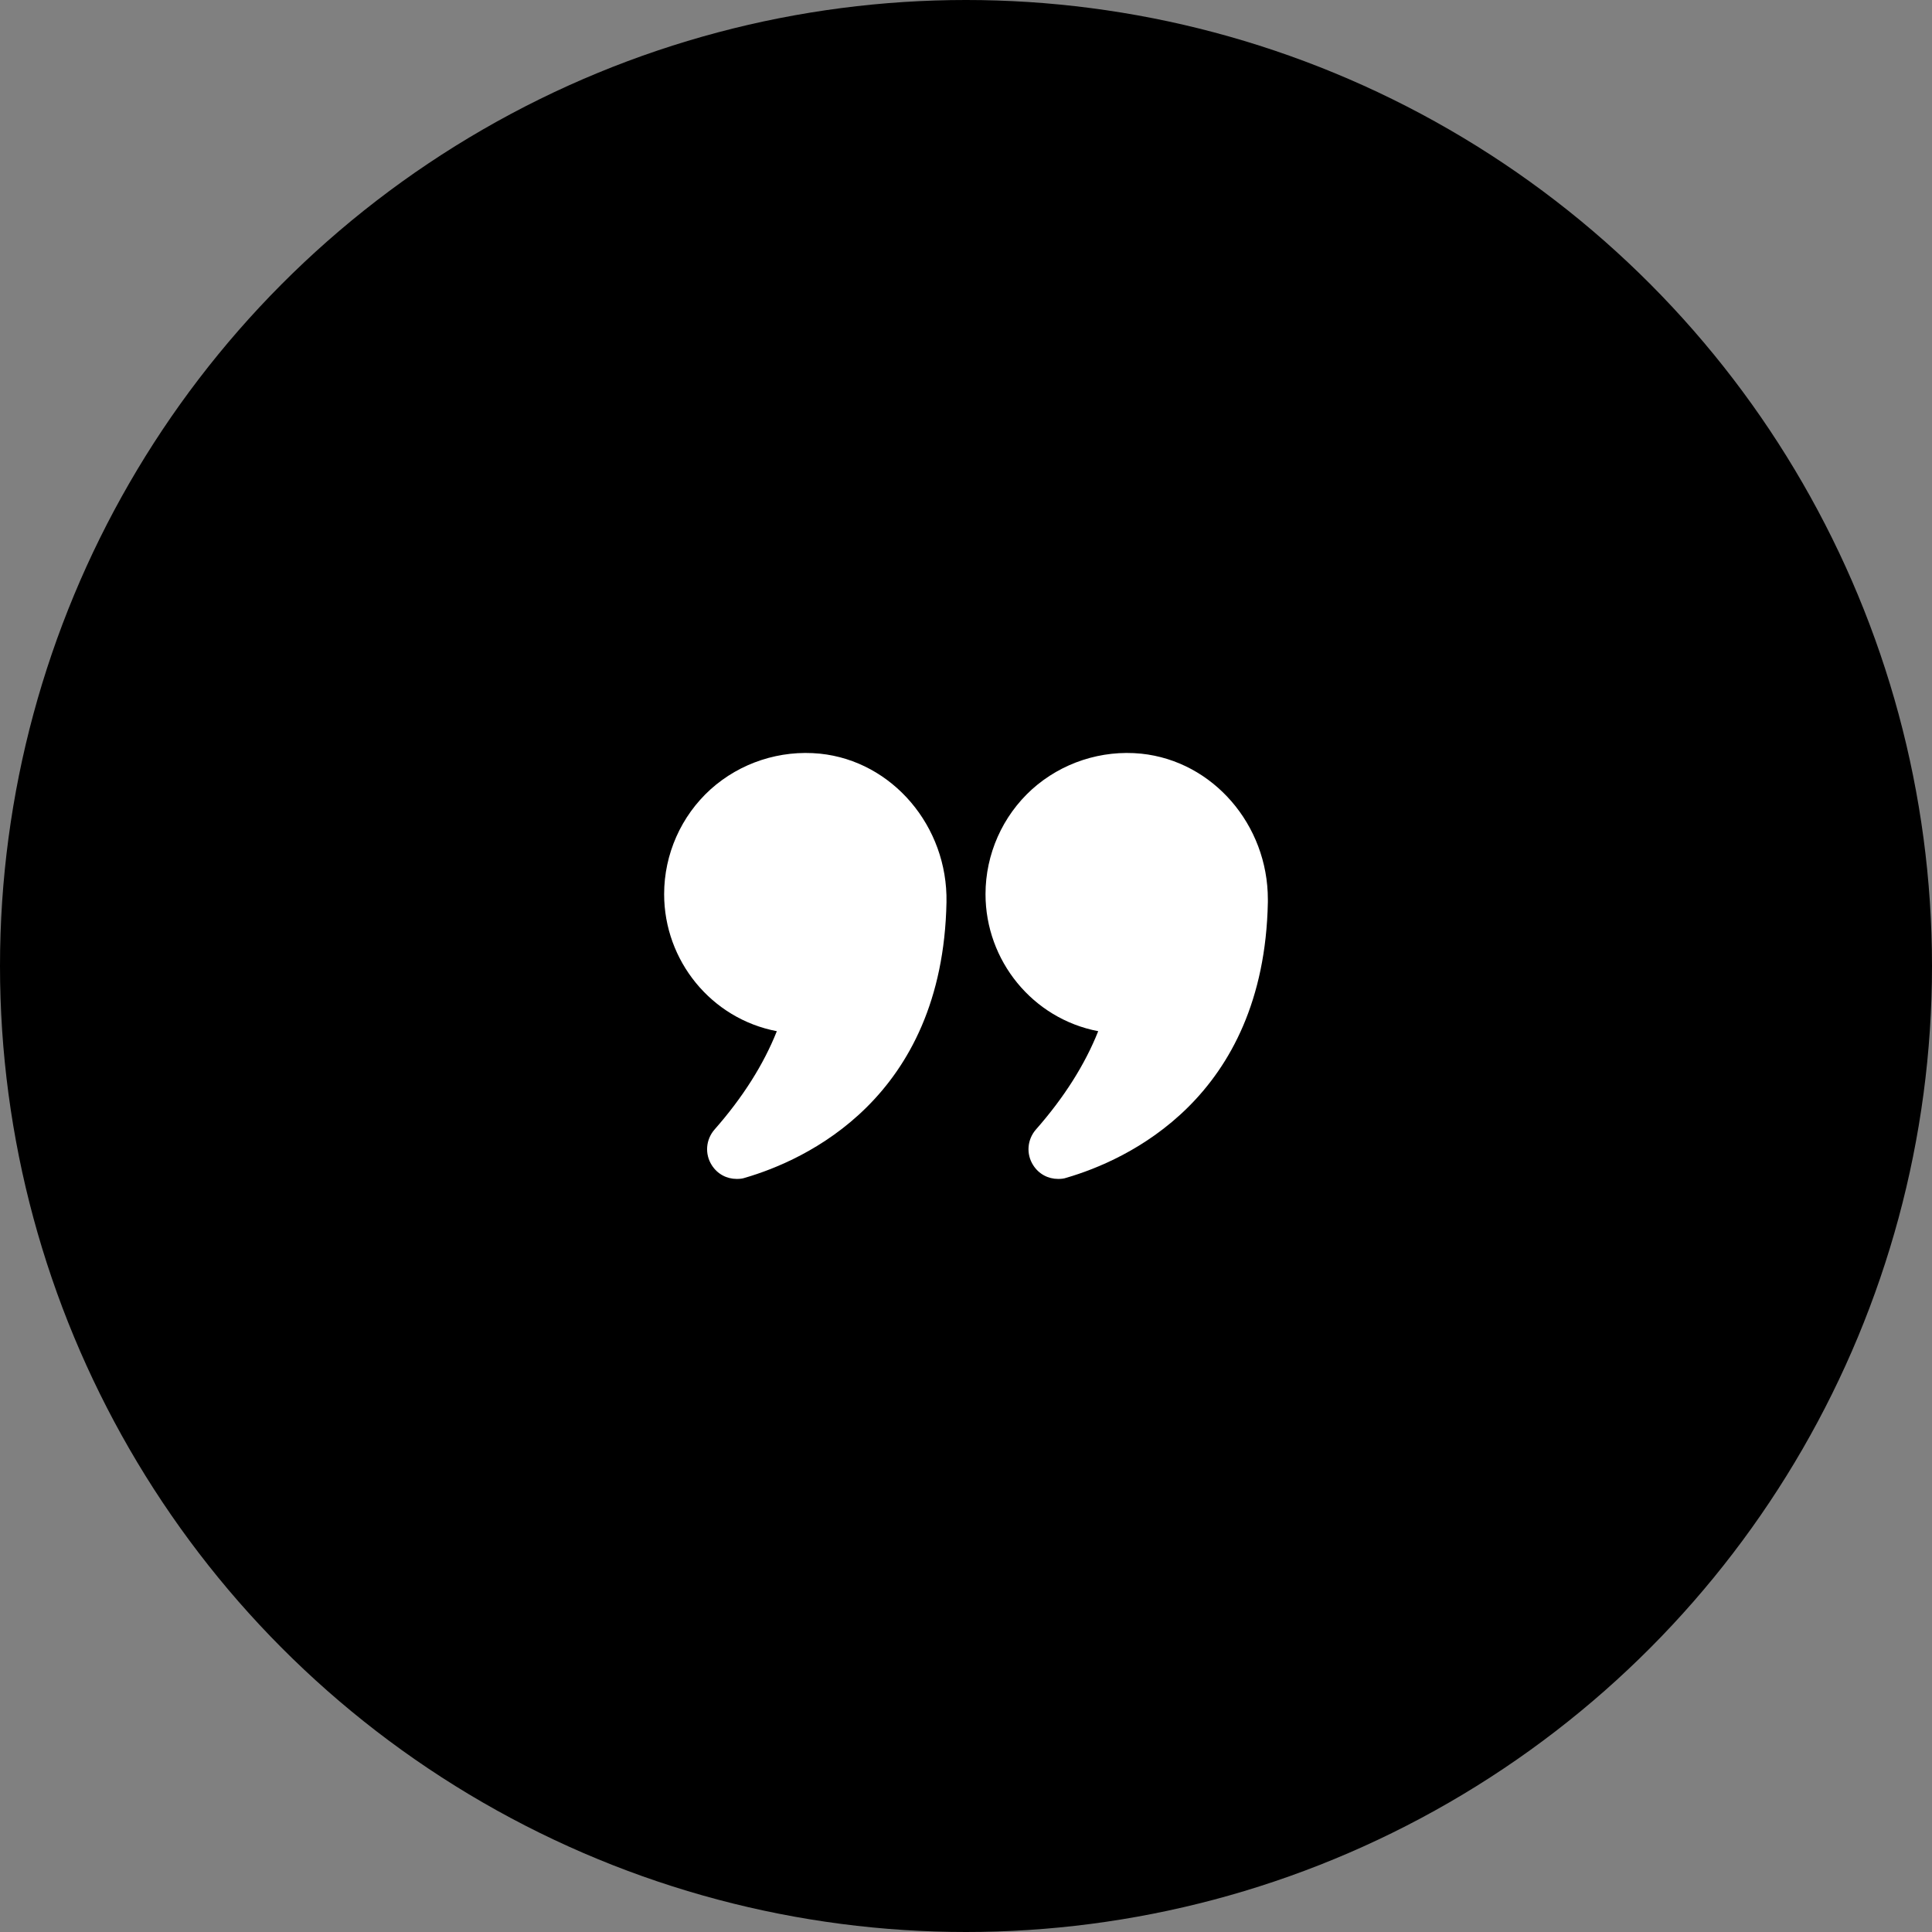
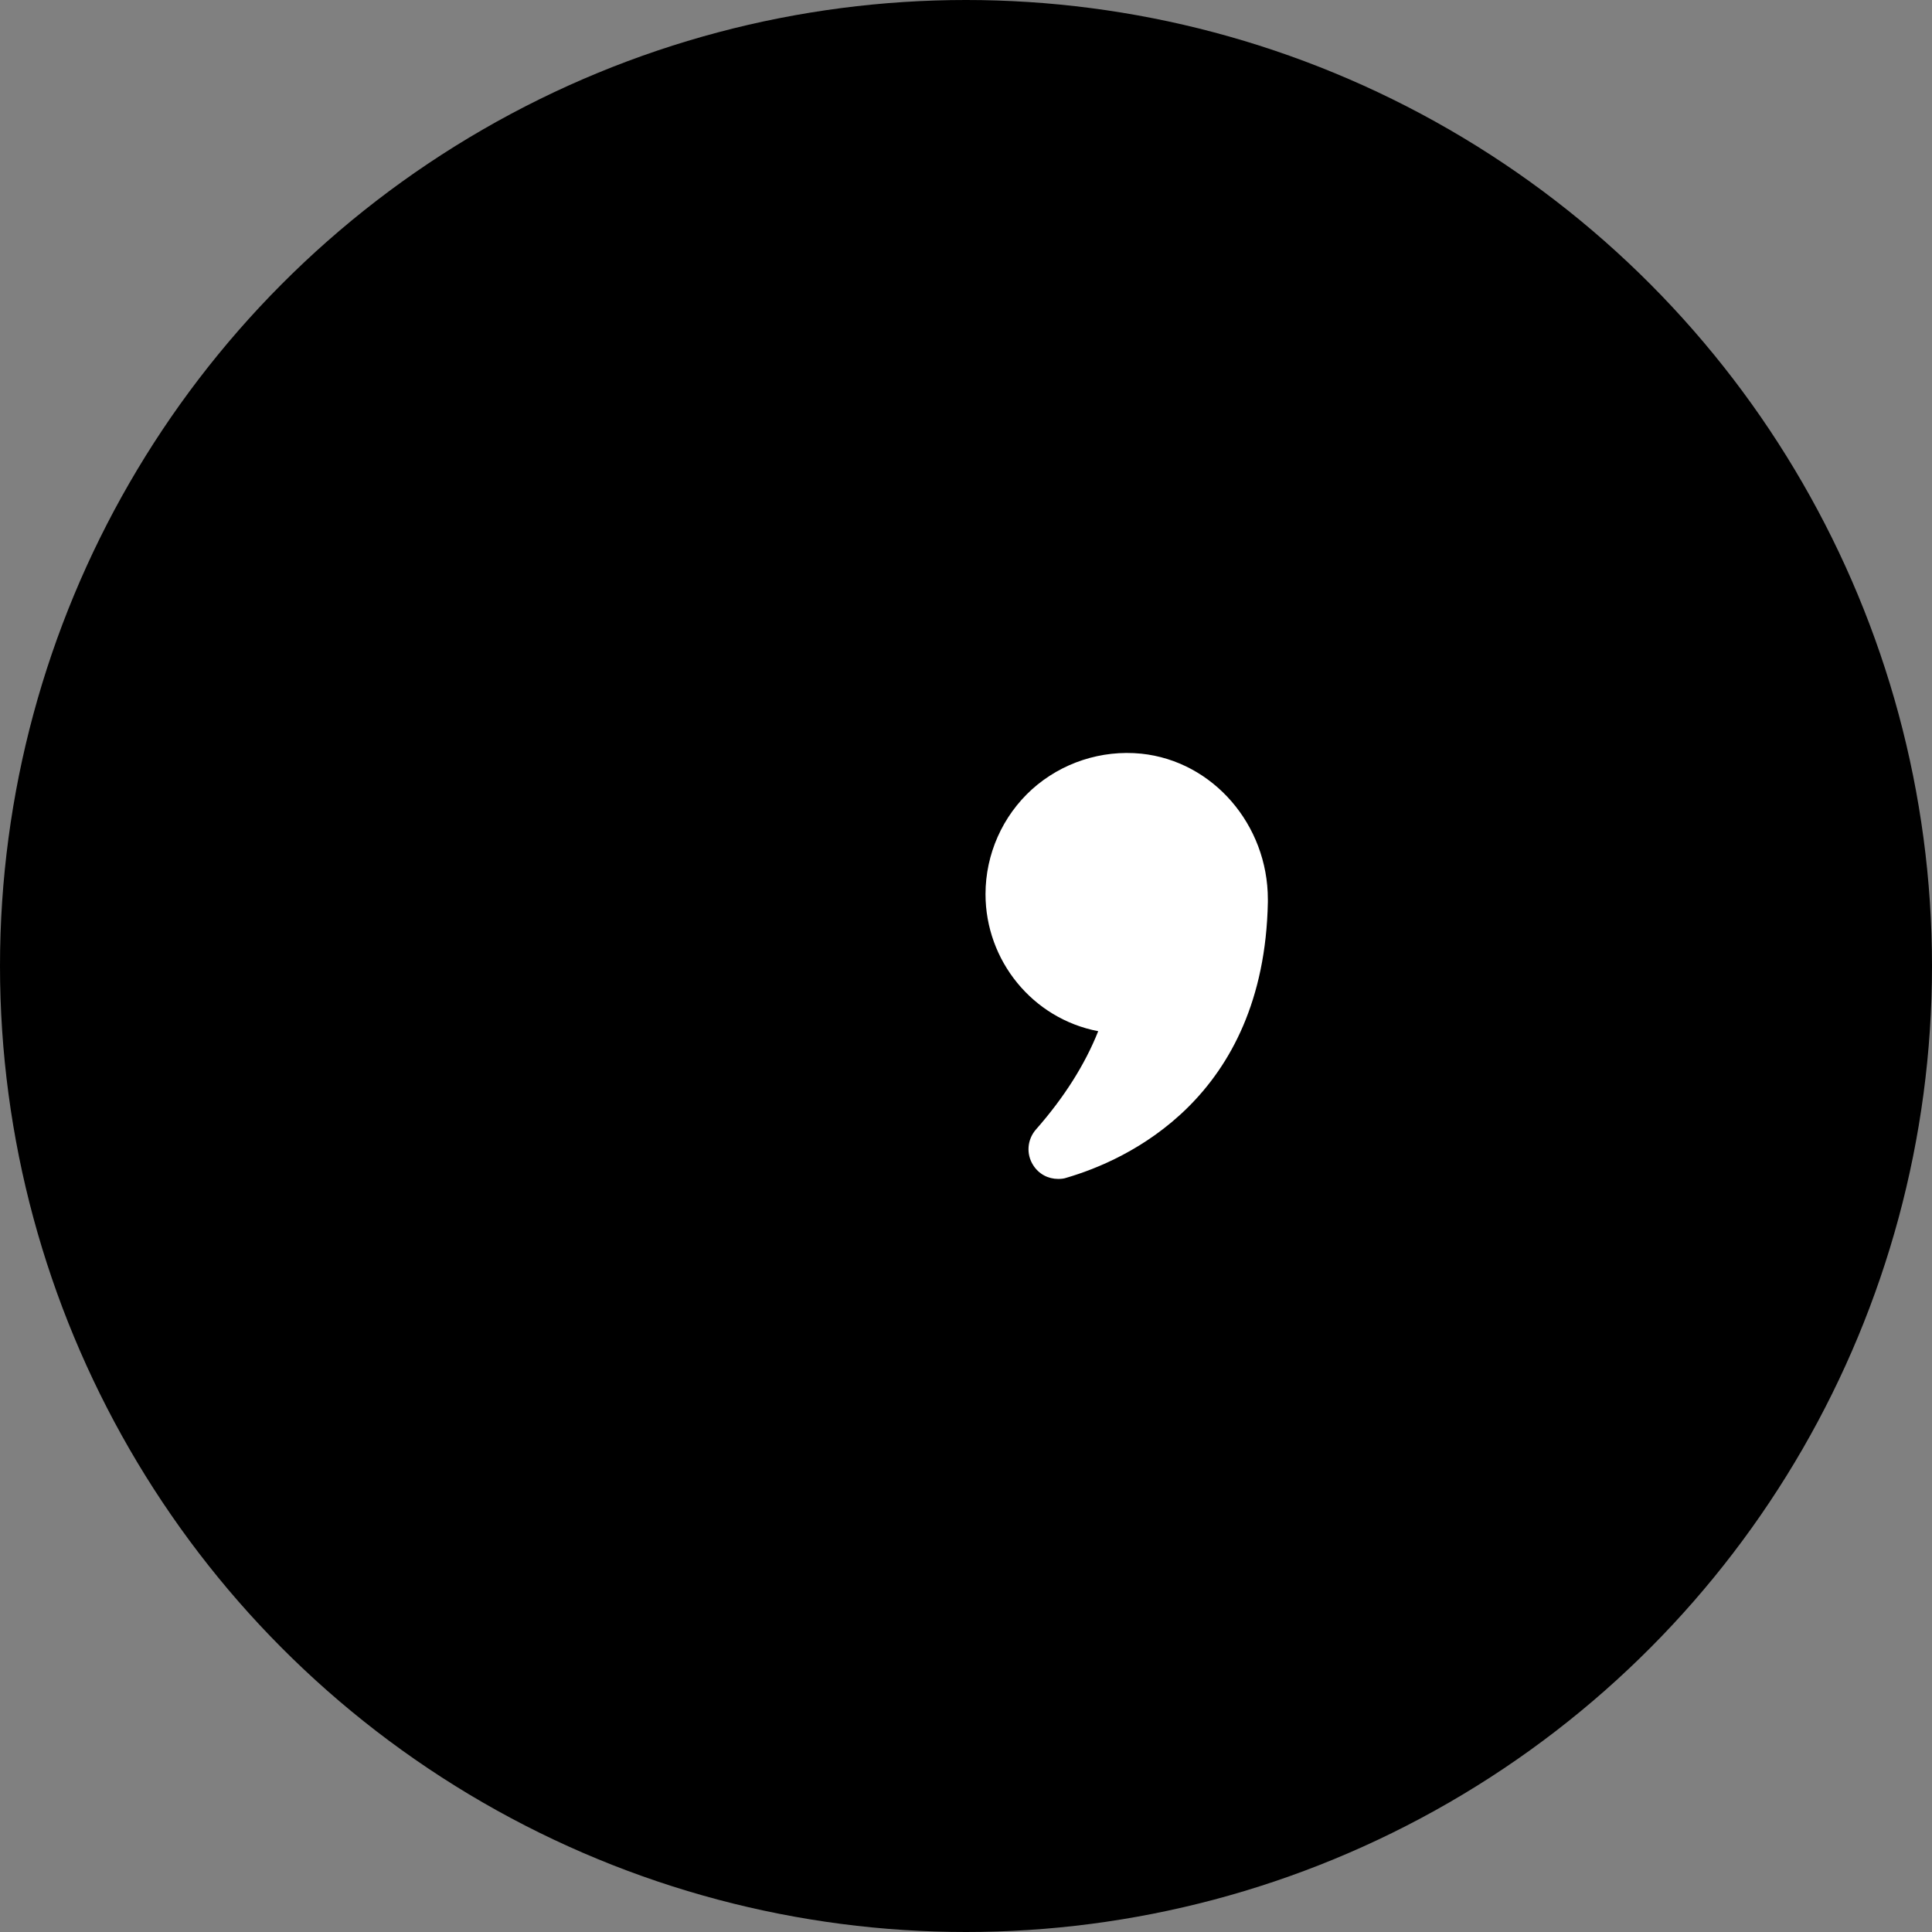
<svg xmlns="http://www.w3.org/2000/svg" width="90" height="90" viewBox="0 0 90 90" fill="none">
  <rect x="0" y="0" width="90" height="90" fill="#808080" stroke="none" />
  <circle cx="45" cy="45" r="45" fill="black" />
-   <path d="M36.188 48.037C35.569 49.594 34.594 51.131 33.291 52.612C32.878 53.081 32.822 53.756 33.159 54.281C33.422 54.694 33.853 54.919 34.322 54.919C34.453 54.919 34.584 54.909 34.716 54.862C37.472 54.056 43.913 51.197 44.091 42.028C44.156 38.494 41.569 35.456 38.203 35.109C36.337 34.922 34.481 35.531 33.103 36.769C31.725 38.016 30.938 39.797 30.938 41.653C30.938 44.747 33.131 47.456 36.188 48.037Z" fill="white" />
  <path d="M53.166 35.109C51.309 34.922 49.453 35.531 48.075 36.769C46.697 38.016 45.909 39.797 45.909 41.653C45.909 44.747 48.103 47.456 51.159 48.037C50.54 49.594 49.566 51.131 48.262 52.612C47.85 53.081 47.794 53.756 48.131 54.281C48.394 54.694 48.825 54.919 49.294 54.919C49.425 54.919 49.556 54.909 49.687 54.862C52.444 54.056 58.884 51.197 59.062 42.028V41.897C59.062 38.419 56.503 35.456 53.166 35.109Z" fill="white" />
</svg>